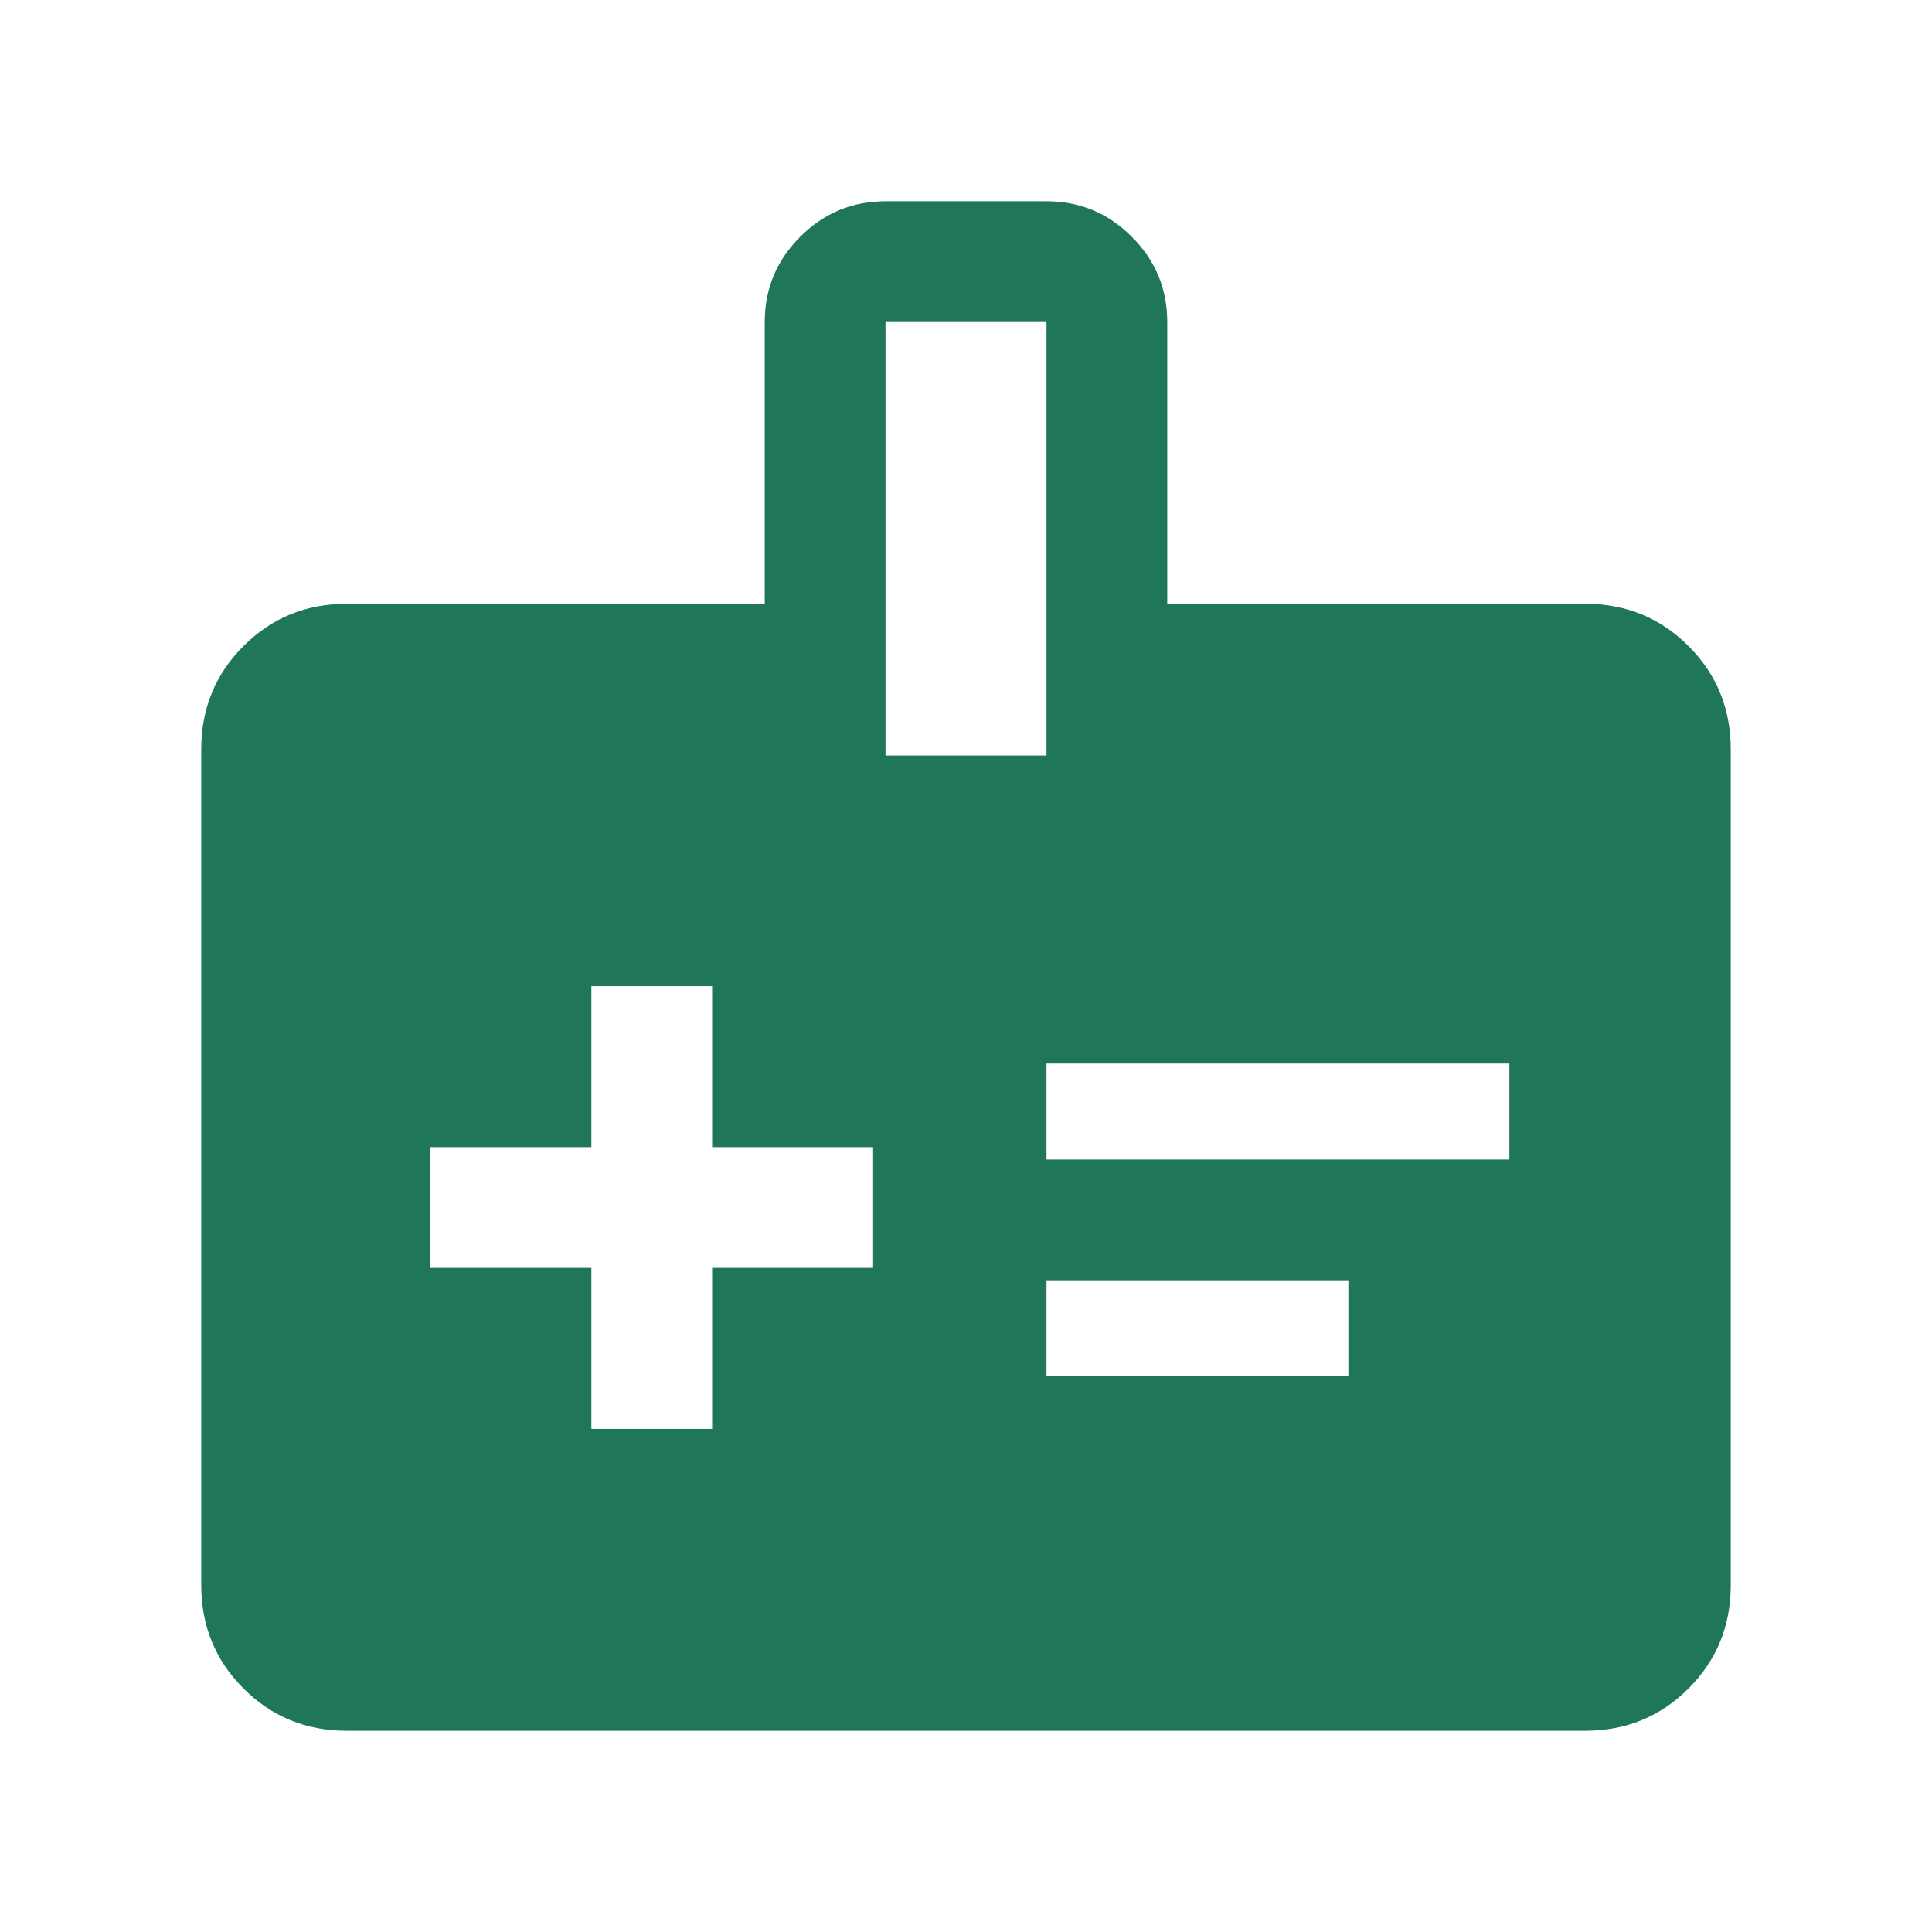
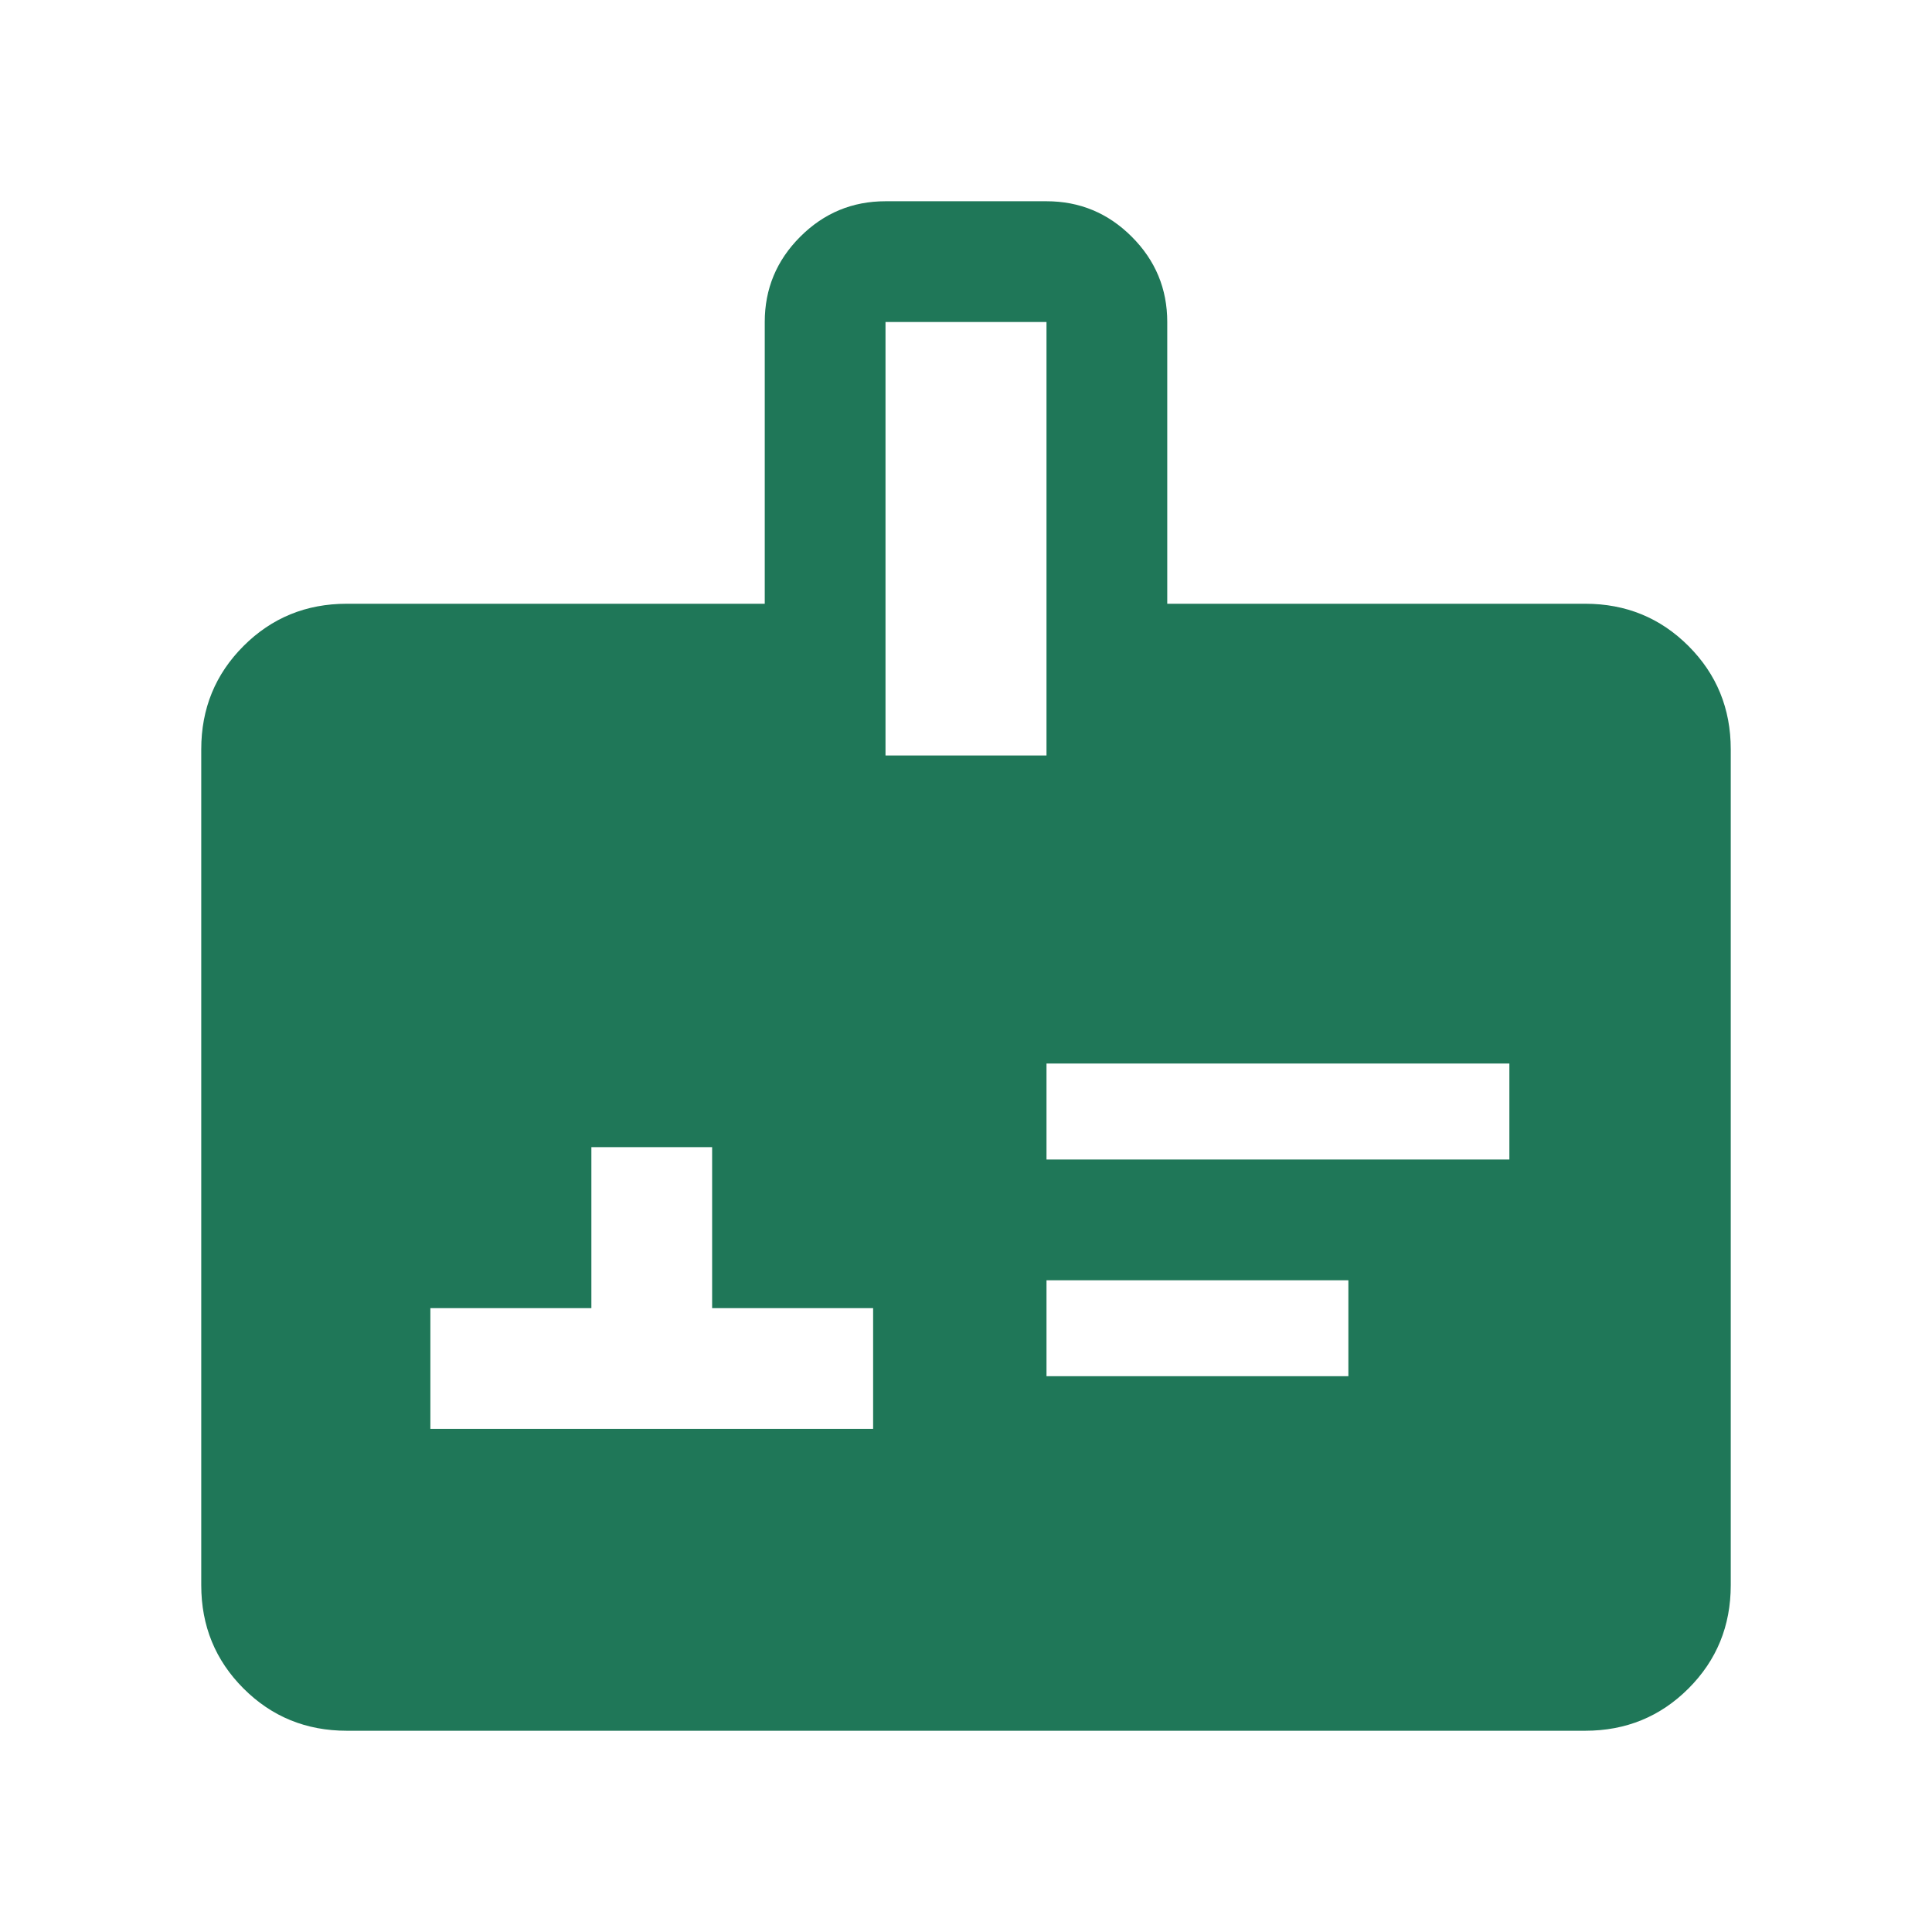
<svg xmlns="http://www.w3.org/2000/svg" height="24px" viewBox="0 -960 960 960" width="24px" fill="#1F7758">
-   <path d="M293.85-250h60v-80h80v-60h-80v-80h-60v80h-80v60h80v80ZM520-383.85h230v-47.69H520v47.69Zm0 107.69h150v-47.69H520v47.69ZM172.31-100Q142-100 121-121q-21-21-21-51.31v-415.38Q100-618 121-639q21-21 51.31-21H380v-140q0-24.75 17.63-42.37Q415.25-860 440-860h80q24.75 0 42.37 17.63Q580-824.75 580-800v140h207.69Q818-660 839-639q21 21 21 51.31v415.38Q860-142 839-121q-21 21-51.31 21H172.31ZM440-584.61h80V-800h-80v215.39Z" />
+   <path d="M293.85-250h60h80v-60h-80v-80h-60v80h-80v60h80v80ZM520-383.85h230v-47.69H520v47.69Zm0 107.69h150v-47.69H520v47.69ZM172.31-100Q142-100 121-121q-21-21-21-51.31v-415.38Q100-618 121-639q21-21 51.31-21H380v-140q0-24.75 17.63-42.37Q415.25-860 440-860h80q24.75 0 42.37 17.63Q580-824.75 580-800v140h207.69Q818-660 839-639q21 21 21 51.31v415.38Q860-142 839-121q-21 21-51.31 21H172.31ZM440-584.61h80V-800h-80v215.39Z" />
</svg>